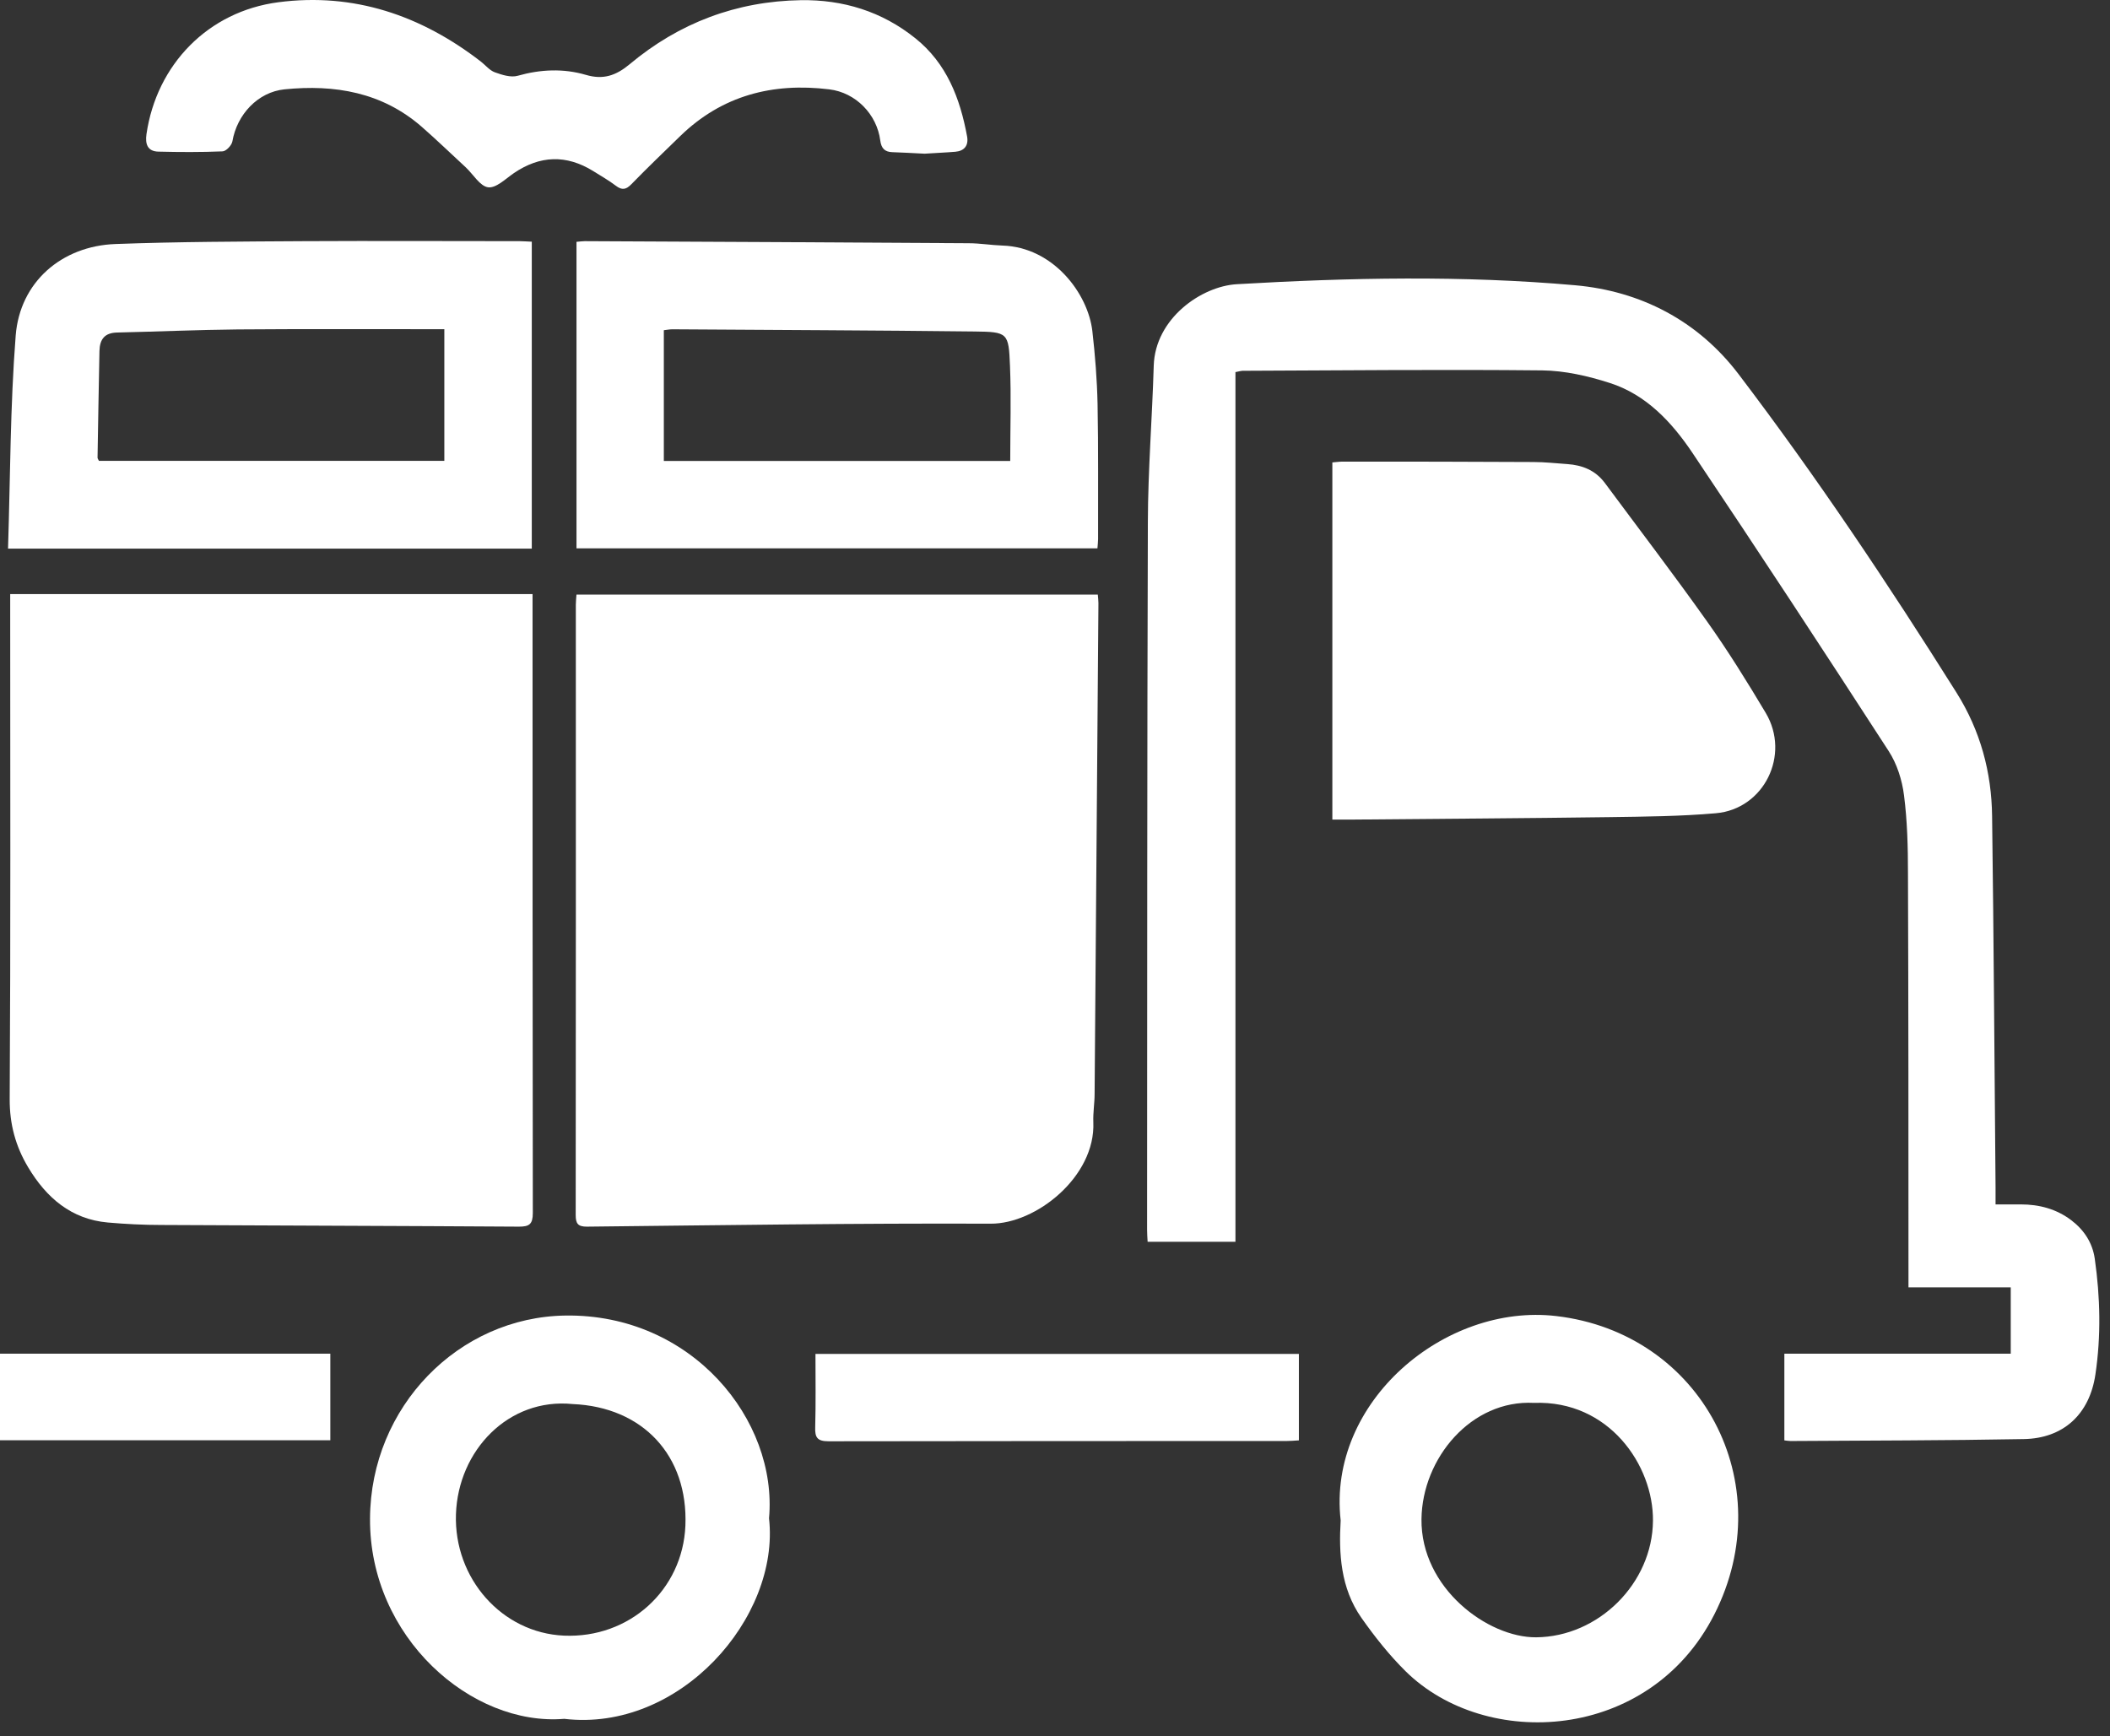
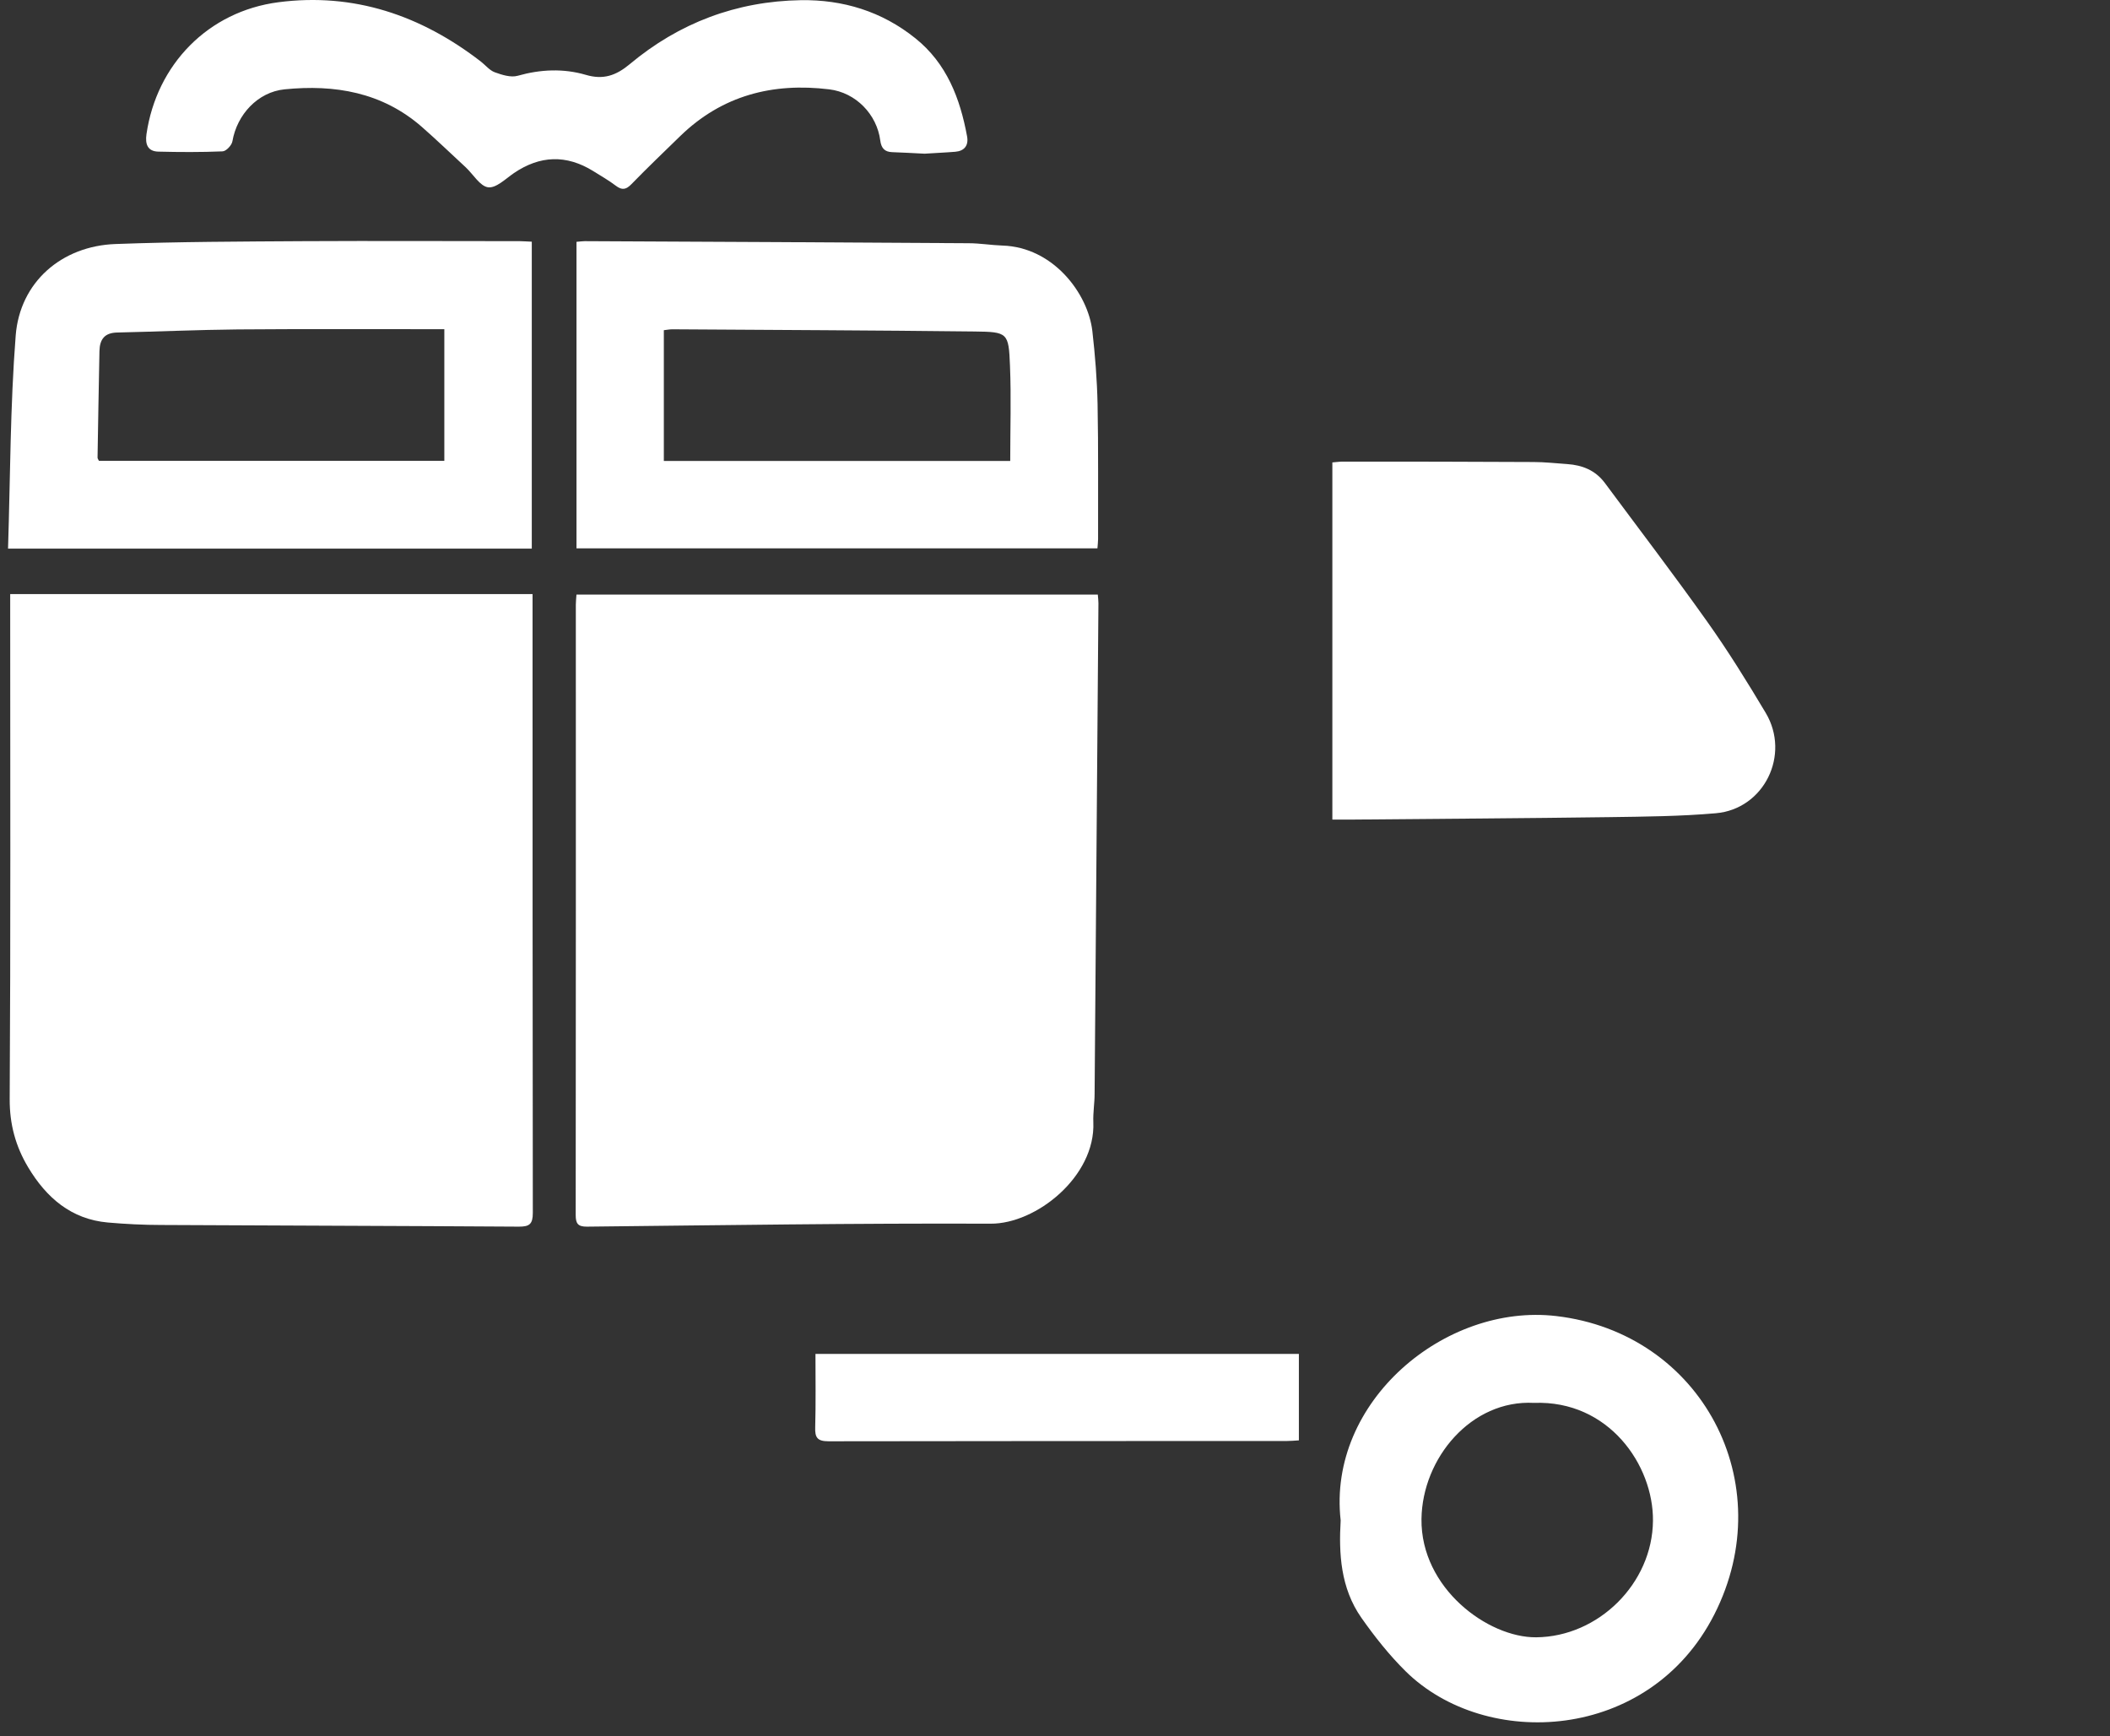
<svg xmlns="http://www.w3.org/2000/svg" width="96" height="79" viewBox="0 0 96 79" fill="none">
  <rect x="0" y="0" width="96" height="79" fill="#333333" stroke="none" />
  <path d="M0.464 27.032H24.23V27.625C24.23 36.816 24.23 46 24.242 55.19C24.242 55.707 24.079 55.813 23.608 55.813C18.188 55.778 12.774 55.766 7.354 55.737C6.535 55.737 5.722 55.696 4.908 55.625C3.241 55.478 2.108 54.496 1.278 53.108C0.714 52.162 0.435 51.162 0.441 50.004C0.487 42.595 0.464 35.187 0.464 27.778V27.032Z" fill="#fff" />
  <path d="M49.947 27.049C49.959 27.202 49.976 27.32 49.976 27.443C49.918 34.887 49.86 42.325 49.802 49.769C49.802 50.198 49.726 50.633 49.744 51.062C49.848 53.532 47.141 55.69 45.073 55.678C38.95 55.654 32.821 55.748 26.698 55.813C26.292 55.813 26.193 55.672 26.193 55.284C26.204 46.029 26.199 36.768 26.199 27.514C26.199 27.372 26.216 27.231 26.228 27.055H49.947V27.049Z" fill="#fff" />
-   <path d="M56.21 16.93V56.501H52.214C52.202 56.301 52.19 56.124 52.19 55.954C52.196 45.217 52.19 34.487 52.225 23.75C52.231 21.381 52.423 19.011 52.492 16.642C52.556 14.495 54.654 13.025 56.274 12.931C61.404 12.632 66.545 12.526 71.663 12.979C74.643 13.243 77.252 14.59 79.105 17.03C82.648 21.692 85.902 26.561 89.021 31.523C90.102 33.246 90.613 35.133 90.636 37.144C90.712 42.771 90.741 48.398 90.793 54.025C90.793 54.255 90.793 54.484 90.793 54.801C91.211 54.801 91.577 54.801 91.943 54.801C92.78 54.801 93.564 55.007 94.244 55.525C94.819 55.965 95.202 56.542 95.307 57.271C95.557 59.023 95.597 60.787 95.336 62.539C95.069 64.35 93.878 65.45 92.071 65.479C88.539 65.544 85.001 65.544 81.469 65.567C81.382 65.567 81.301 65.55 81.184 65.538V61.593H91.484V58.576H86.831C86.831 58.288 86.831 58.076 86.831 57.865C86.831 51.82 86.831 45.782 86.808 39.737C86.808 38.55 86.779 37.356 86.628 36.186C86.541 35.492 86.308 34.757 85.931 34.175C82.991 29.636 80.028 25.114 77.013 20.622C76.072 19.217 74.899 17.953 73.237 17.424C72.25 17.106 71.192 16.865 70.164 16.853C65.616 16.806 61.073 16.853 56.524 16.871C56.472 16.871 56.42 16.889 56.216 16.93H56.21Z" fill="#fff" />
  <path d="M60.619 37.291V21.04C60.781 21.028 60.932 21.004 61.083 21.004C63.976 21.004 66.875 21.004 69.768 21.022C70.279 21.022 70.796 21.081 71.308 21.116C71.993 21.163 72.586 21.398 73.016 21.974C74.573 24.074 76.158 26.149 77.669 28.278C78.622 29.618 79.493 31.023 80.335 32.435C81.474 34.346 80.26 36.815 78.064 37.003C76.455 37.144 74.84 37.156 73.225 37.18C69.338 37.233 65.446 37.256 61.56 37.291C61.264 37.291 60.961 37.291 60.619 37.291Z" fill="#fff" />
  <path d="M26.229 11.003C26.392 10.991 26.496 10.973 26.601 10.973C32.422 11.003 38.248 11.026 44.069 11.067C44.581 11.067 45.097 11.156 45.609 11.173C47.921 11.244 49.501 13.355 49.699 15.06C49.826 16.165 49.913 17.276 49.937 18.388C49.977 20.434 49.954 22.486 49.96 24.532C49.96 24.656 49.942 24.779 49.931 24.95H26.229V11.003ZM45.963 20.969C45.963 19.481 46.01 18.064 45.952 16.647C45.893 15.136 45.853 15.101 44.337 15.083C39.759 15.03 35.175 15.013 30.592 14.983C30.47 14.983 30.354 15.007 30.203 15.024V20.975H45.957L45.963 20.969Z" fill="#fff" />
  <path d="M0.366 24.956C0.47 21.686 0.464 18.47 0.714 15.266C0.906 12.837 2.8 11.191 5.257 11.103C8.115 10.997 10.973 10.991 13.837 10.973C17.108 10.956 20.373 10.973 23.643 10.973C23.818 10.973 23.992 10.991 24.195 10.997V24.962H0.366V24.956ZM20.222 14.978C19.989 14.978 19.798 14.978 19.606 14.978C16.672 14.978 13.745 14.966 10.811 14.989C8.981 15.007 7.157 15.089 5.327 15.13C4.763 15.142 4.537 15.436 4.525 15.971C4.496 17.588 4.461 19.205 4.438 20.822C4.438 20.869 4.479 20.916 4.502 20.969H20.216V14.983L20.222 14.978Z" fill="#fff" />
  <path d="M60.997 69.177C60.387 63.779 65.743 59.287 70.803 59.881C77.408 60.651 81.039 67.484 77.995 73.463C75.038 79.273 67.596 79.637 63.954 76.045C63.21 75.31 62.548 74.475 61.944 73.616C60.985 72.252 60.91 70.665 60.997 69.183V69.177ZM69.792 63.832C66.94 63.679 64.709 66.349 64.674 69.118C64.639 72.27 67.701 74.516 69.891 74.498C72.726 74.475 75.183 72.046 75.206 69.195C75.23 66.666 73.196 63.703 69.792 63.832Z" fill="#fff" />
-   <path d="M34.989 69.083C35.495 73.599 30.928 78.826 25.671 78.208C21.459 78.555 16.8 74.504 16.835 69.089C16.864 64.009 20.861 59.928 25.723 59.858C31.486 59.775 35.39 64.62 34.989 69.083ZM26.055 63.885C23.132 63.591 20.843 66.002 20.745 68.895C20.646 71.817 22.836 74.298 25.659 74.422C28.634 74.551 31.062 72.346 31.184 69.418C31.312 66.237 29.255 64.02 26.055 63.885Z" fill="#fff" />
  <path d="M42.066 6.993C41.514 6.964 41.055 6.94 40.59 6.923C40.253 6.911 40.096 6.746 40.05 6.393C39.899 5.212 38.946 4.212 37.726 4.065C35.164 3.753 32.858 4.335 30.947 6.193C30.203 6.917 29.454 7.634 28.733 8.375C28.489 8.628 28.303 8.669 28.019 8.451C27.694 8.204 27.333 7.999 26.985 7.781C25.765 7.028 24.568 7.07 23.383 7.875C23.005 8.134 22.57 8.569 22.209 8.522C21.843 8.475 21.536 7.94 21.199 7.622C20.531 7.005 19.874 6.37 19.189 5.77C17.382 4.194 15.227 3.836 12.944 4.065C11.73 4.188 10.783 5.212 10.574 6.429C10.544 6.611 10.289 6.881 10.126 6.887C9.15 6.928 8.174 6.923 7.204 6.899C6.71 6.887 6.6 6.552 6.664 6.105C7.123 2.942 9.464 0.519 12.665 0.102C16.098 -0.345 19.154 0.696 21.878 2.801C22.087 2.965 22.273 3.201 22.512 3.289C22.837 3.406 23.238 3.536 23.552 3.448C24.591 3.154 25.631 3.107 26.654 3.406C27.45 3.642 28.03 3.436 28.646 2.924C30.9 1.037 33.514 0.055 36.436 0.008C38.348 -0.021 40.12 0.514 41.647 1.742C43.071 2.883 43.681 4.471 44 6.205C44.076 6.617 43.878 6.87 43.466 6.905C42.972 6.946 42.472 6.964 42.066 6.993Z" fill="#fff" />
  <path d="M59.096 61.61V65.537C58.898 65.549 58.713 65.567 58.527 65.567C51.585 65.567 44.643 65.567 37.7 65.579C37.189 65.579 37.073 65.414 37.09 64.938C37.12 63.844 37.102 62.75 37.102 61.604H59.102L59.096 61.61Z" fill="#fff" />
-   <path d="M0 61.593H15.029V65.532H0V61.593Z" fill="#fff" />
</svg>